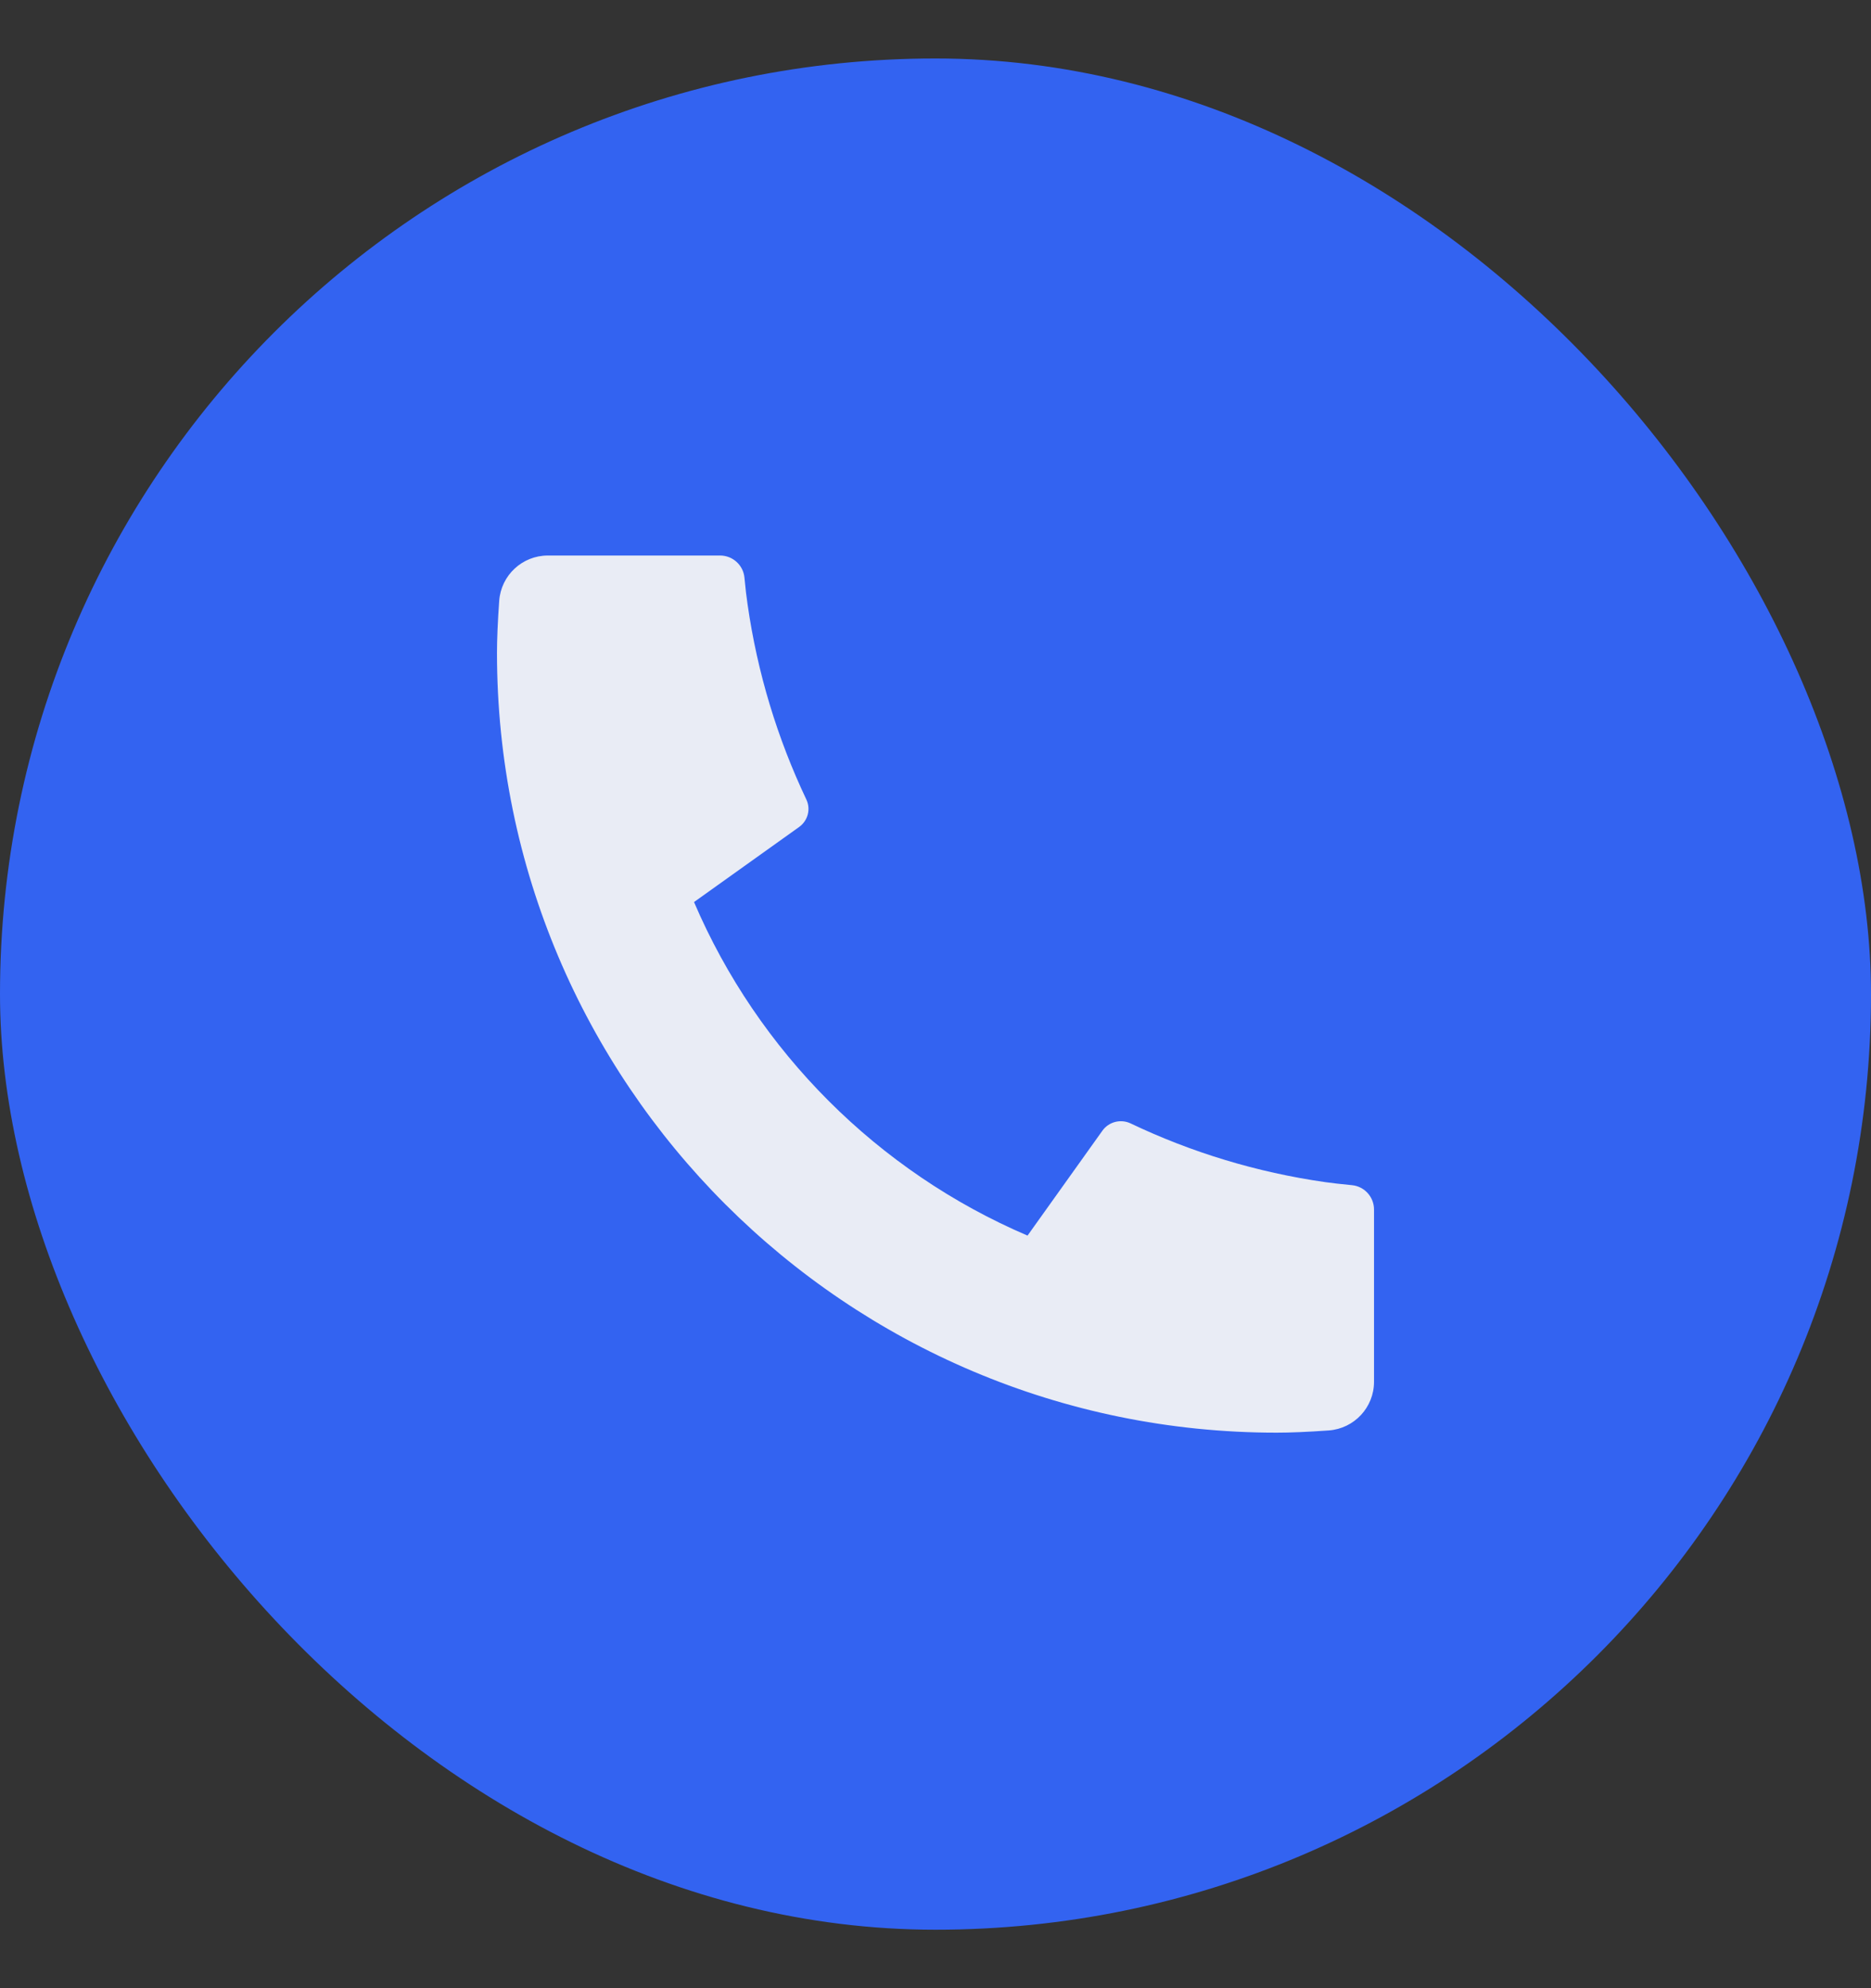
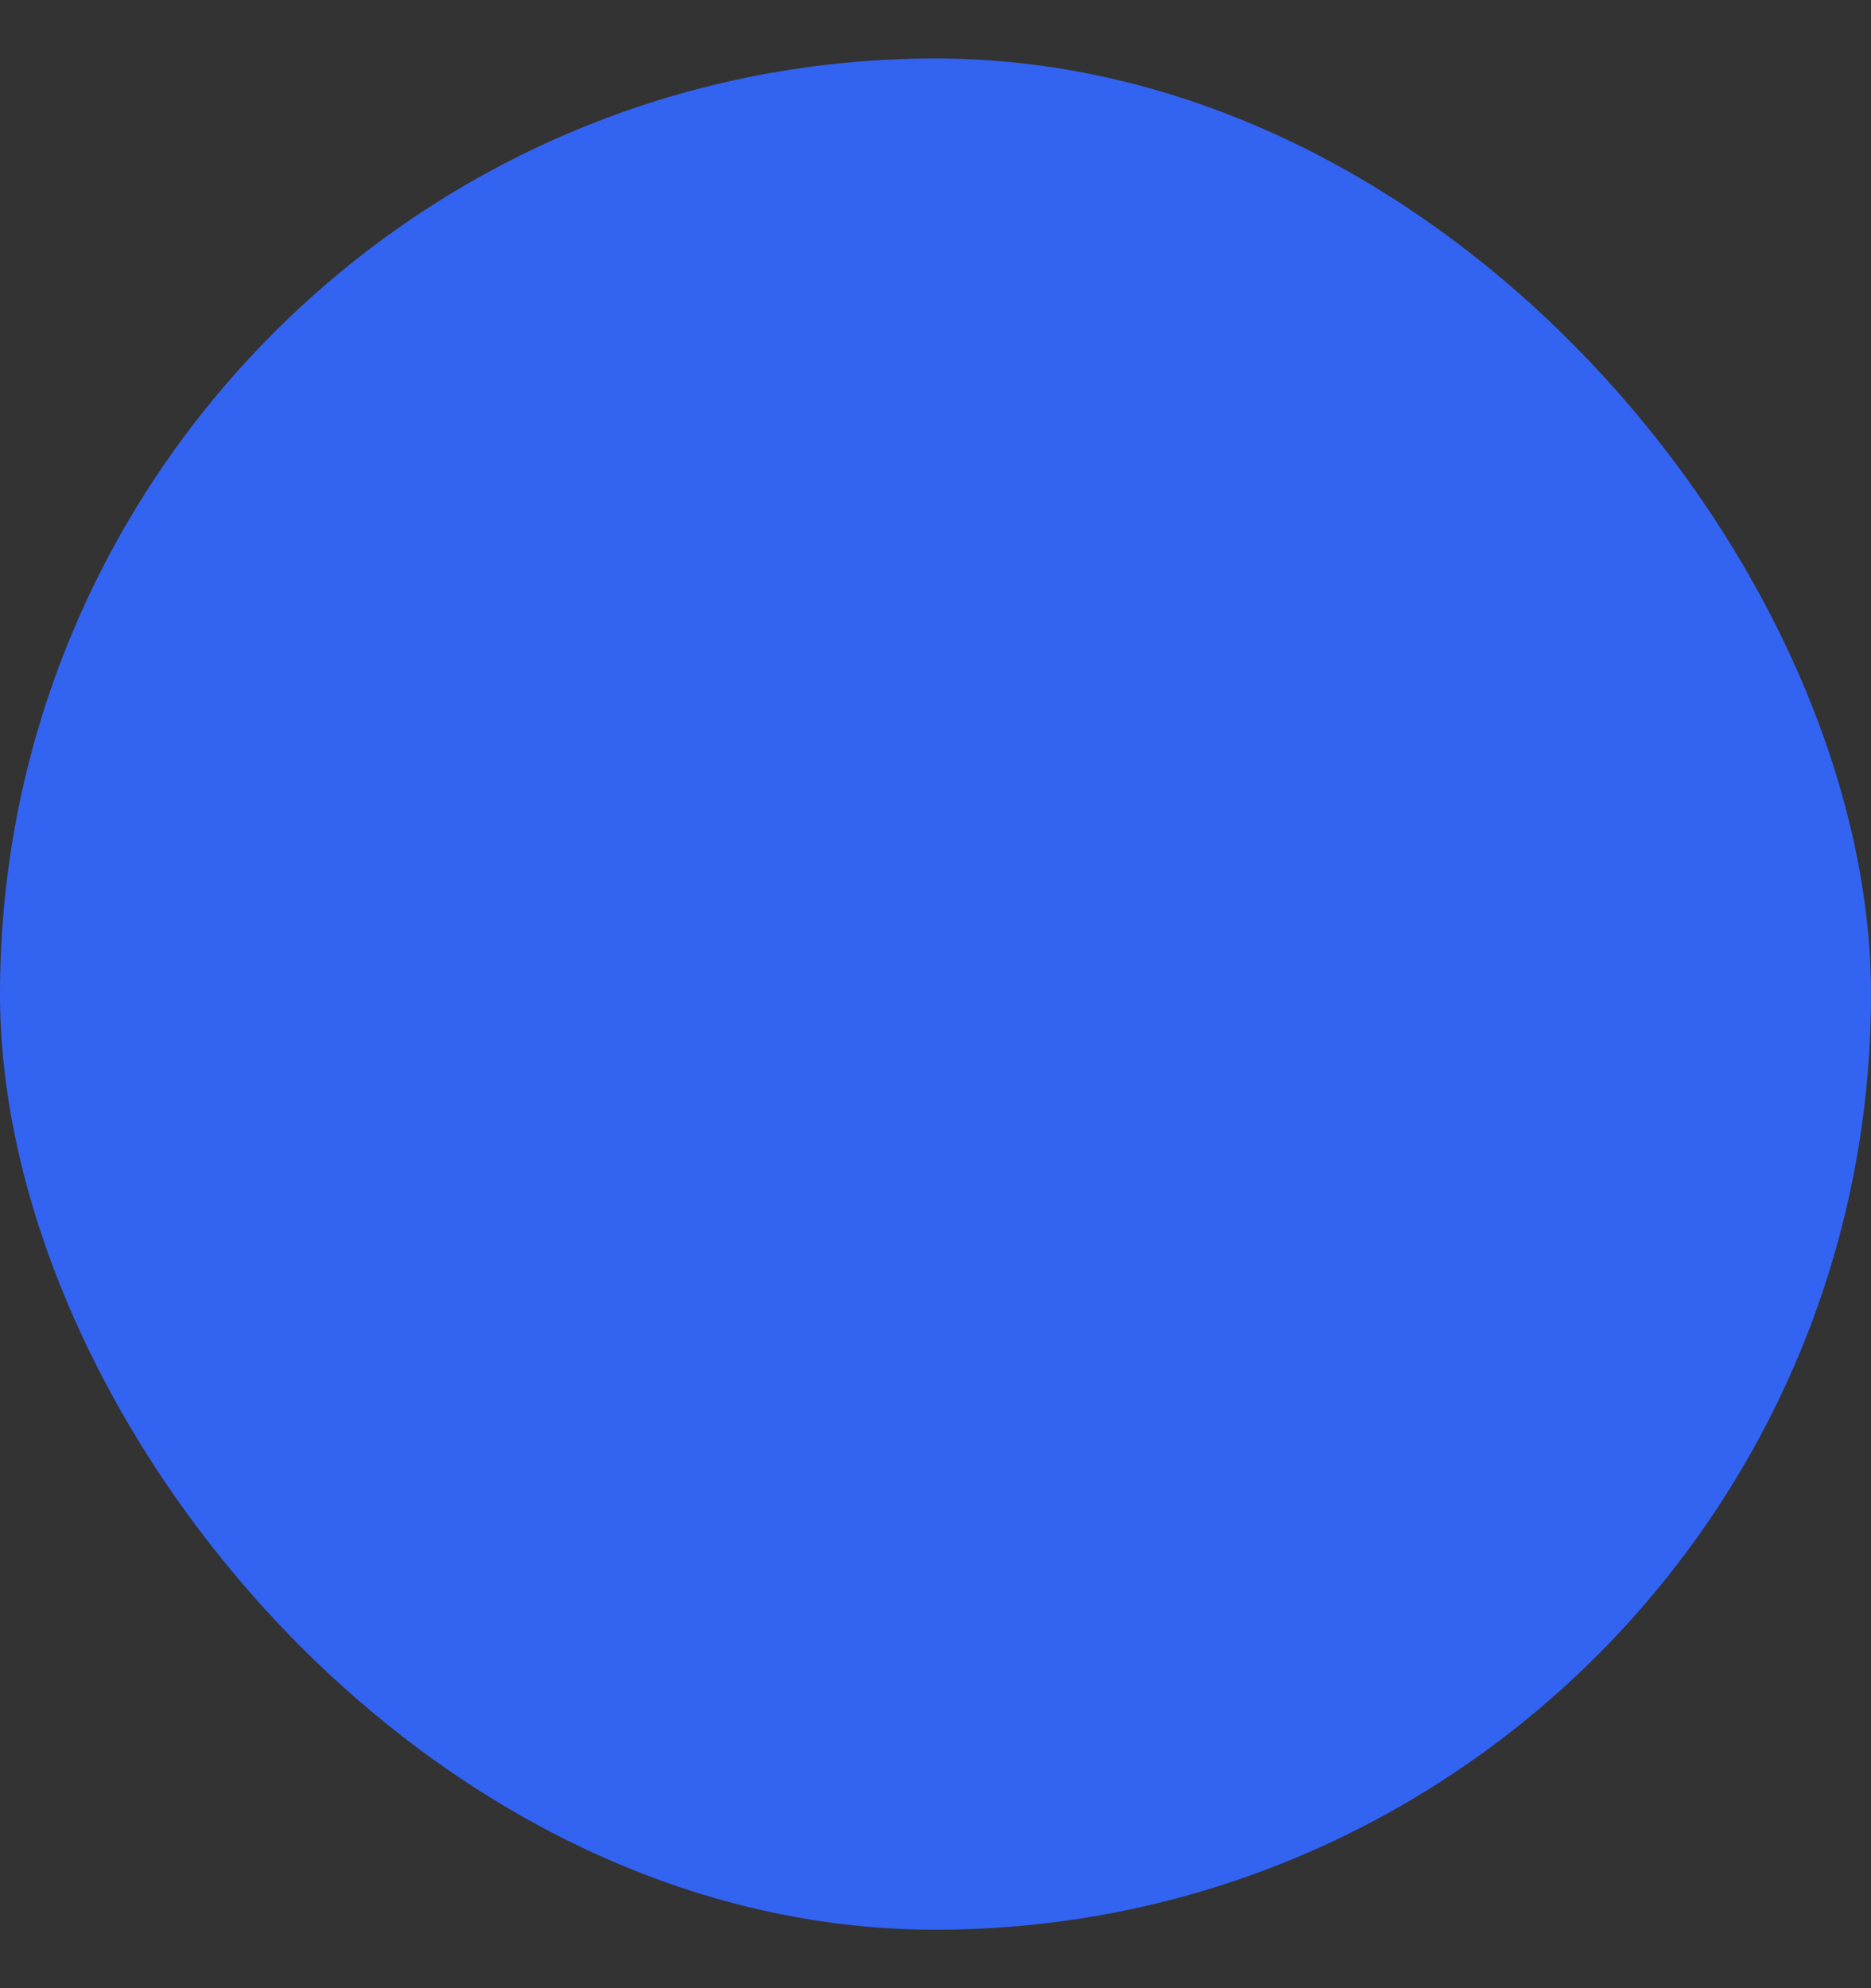
<svg xmlns="http://www.w3.org/2000/svg" width="16" height="17" viewBox="0 0 16 17" fill="none">
  <rect x="0" y="0" width="16" height="17" fill="#333333" stroke="none" />
  <rect y="0.5" width="16" height="16" rx="8" fill="#3363F1" />
-   <path d="M11.75 10.342V11.815C11.75 12.034 11.581 12.215 11.363 12.231C11.181 12.244 11.032 12.25 10.917 12.25C7.235 12.25 4.25 9.265 4.25 5.583C4.25 5.468 4.256 5.32 4.269 5.137C4.285 4.919 4.466 4.75 4.685 4.75H6.158C6.265 4.75 6.355 4.831 6.366 4.937C6.375 5.033 6.384 5.11 6.393 5.168C6.477 5.756 6.649 6.316 6.895 6.835C6.935 6.918 6.909 7.017 6.834 7.071L5.935 7.713C6.482 8.992 7.508 10.018 8.787 10.565L9.428 9.667C9.482 9.592 9.583 9.566 9.667 9.605C10.185 9.852 10.745 10.024 11.334 10.108C11.392 10.116 11.468 10.125 11.563 10.134C11.669 10.145 11.75 10.235 11.75 10.342Z" fill="#E9ECF5" />
</svg>